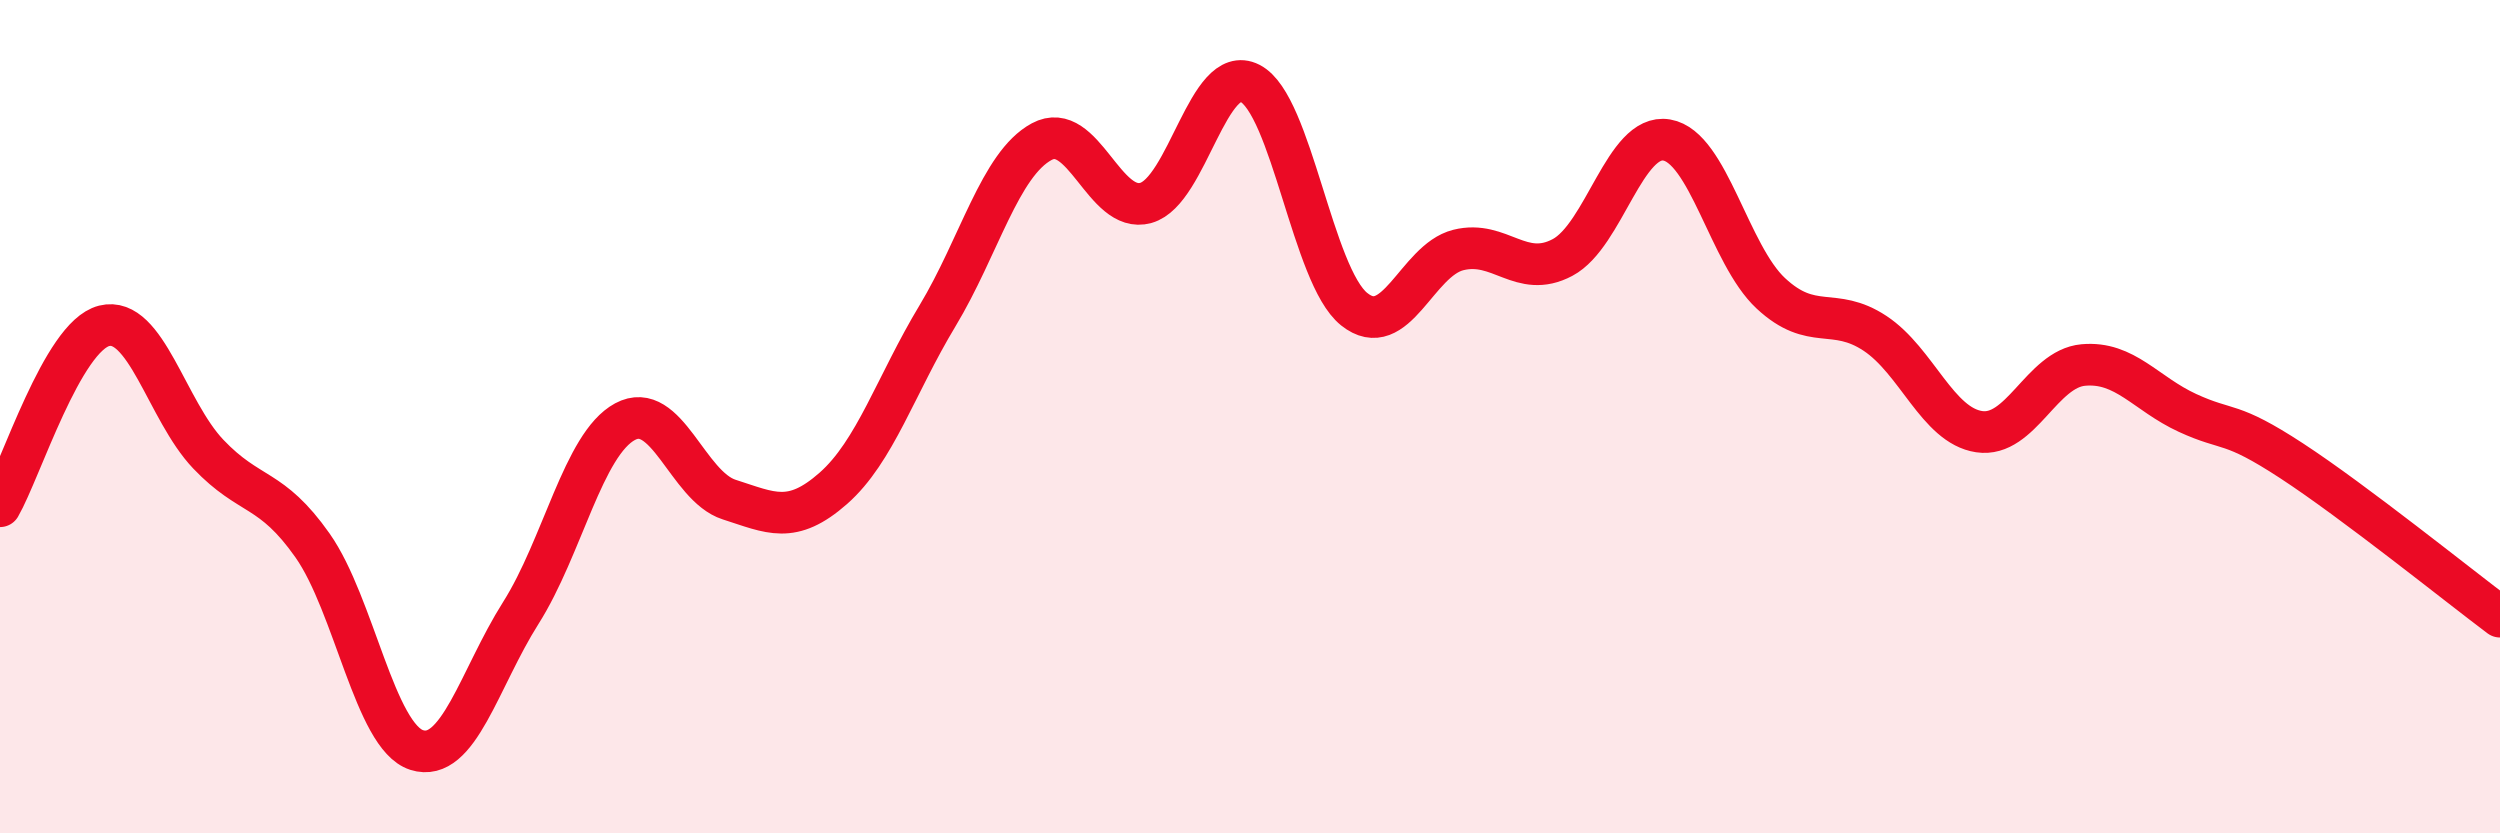
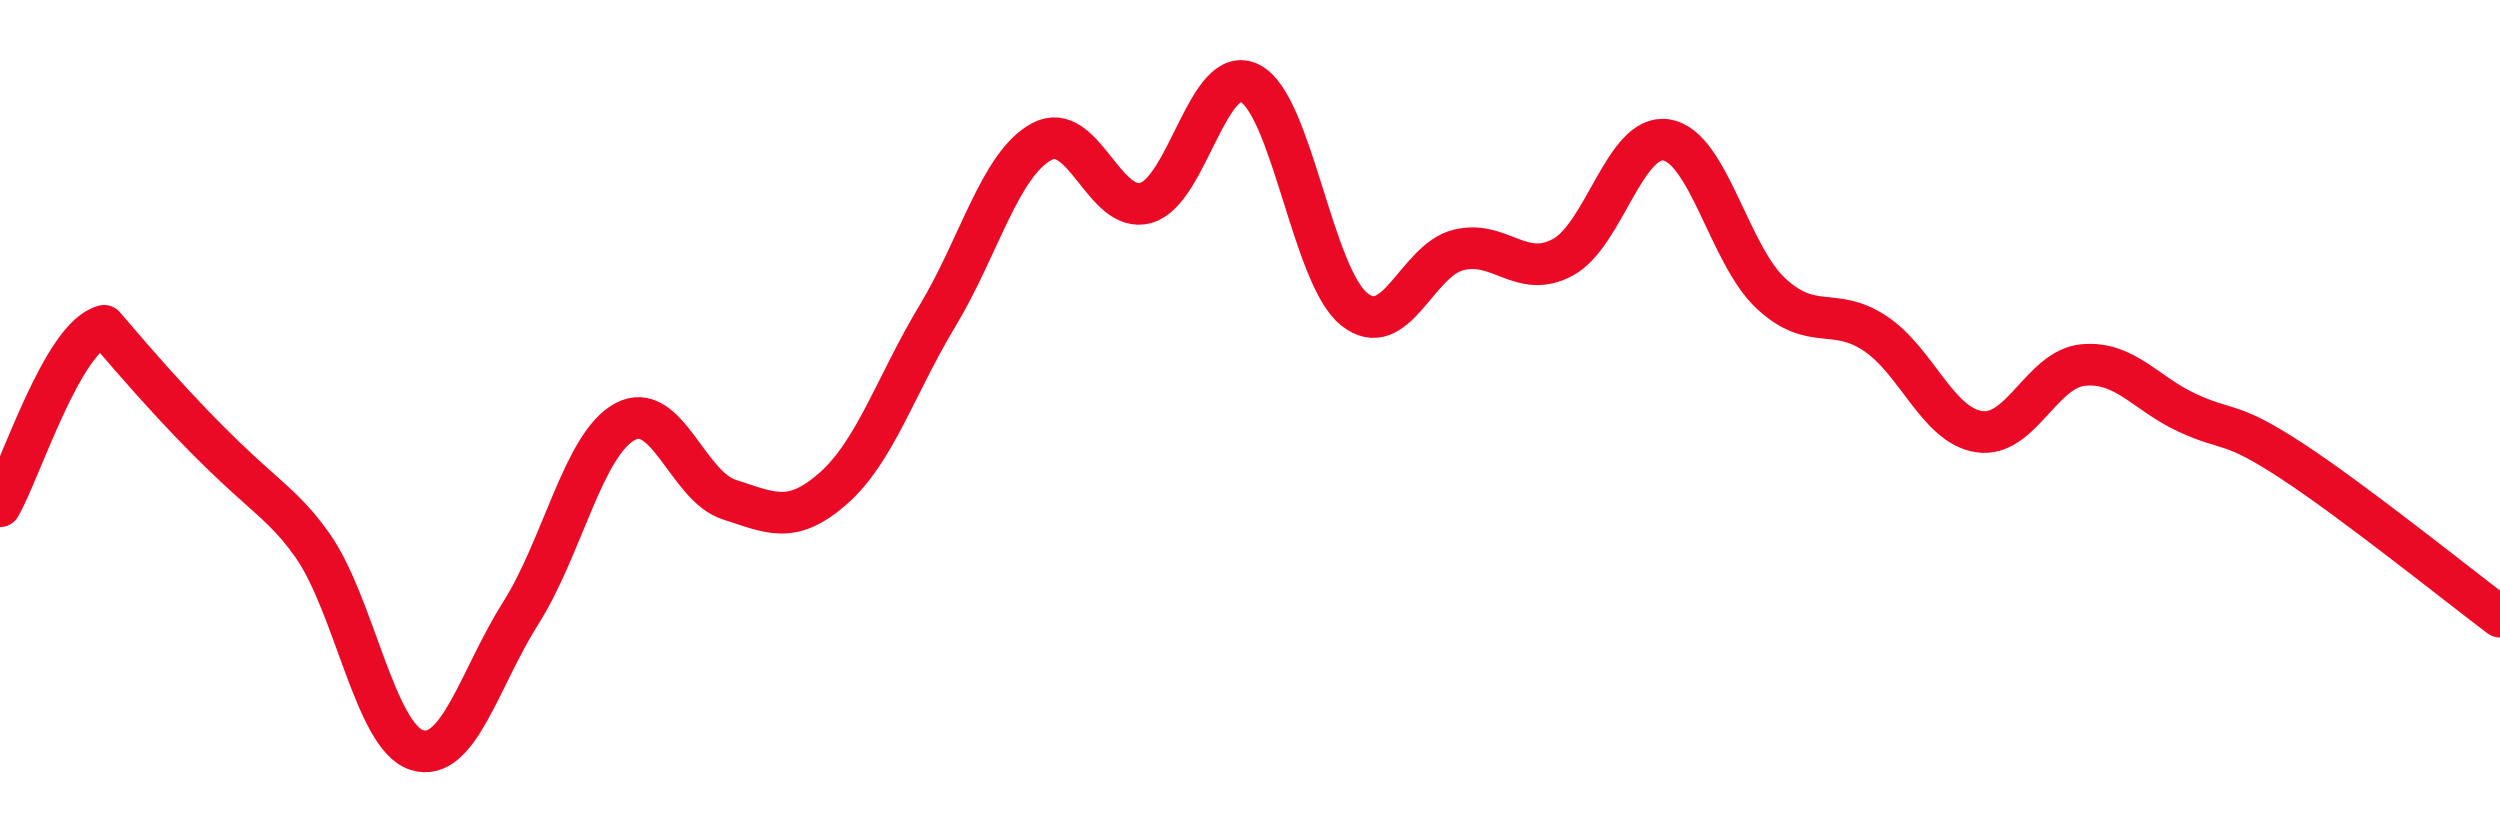
<svg xmlns="http://www.w3.org/2000/svg" width="60" height="20" viewBox="0 0 60 20">
-   <path d="M 0,12.15 C 0.5,11.28 1.5,8.07 2.5,7.82 C 3.5,7.57 4,9.85 5,10.9 C 6,11.95 6.5,11.67 7.5,13.09 C 8.5,14.51 9,17.68 10,18 C 11,18.32 11.5,16.29 12.5,14.71 C 13.5,13.13 14,10.66 15,10.12 C 16,9.58 16.5,11.67 17.5,11.99 C 18.5,12.31 19,12.6 20,11.72 C 21,10.84 21.5,9.24 22.5,7.58 C 23.5,5.92 24,3.94 25,3.4 C 26,2.86 26.5,5.15 27.5,4.87 C 28.5,4.59 29,1.49 30,2 C 31,2.51 31.5,6.62 32.5,7.42 C 33.5,8.22 34,6.25 35,6 C 36,5.75 36.5,6.71 37.5,6.18 C 38.5,5.65 39,3.19 40,3.36 C 41,3.53 41.5,6.11 42.5,7.04 C 43.5,7.97 44,7.34 45,8 C 46,8.66 46.5,10.21 47.5,10.36 C 48.5,10.51 49,8.85 50,8.76 C 51,8.67 51.5,9.45 52.5,9.91 C 53.5,10.37 53.5,10.08 55,11.06 C 56.5,12.04 59,14.05 60,14.8L60 20L0 20Z" fill="#EB0A25" opacity="0.1" stroke-linecap="round" stroke-linejoin="round" />
-   <path d="M 0,12.15 C 0.5,11.28 1.5,8.07 2.5,7.82 C 3.5,7.57 4,9.85 5,10.9 C 6,11.95 6.5,11.67 7.5,13.09 C 8.5,14.51 9,17.68 10,18 C 11,18.32 11.5,16.29 12.5,14.71 C 13.5,13.13 14,10.66 15,10.12 C 16,9.58 16.5,11.67 17.5,11.99 C 18.5,12.31 19,12.6 20,11.72 C 21,10.84 21.5,9.24 22.5,7.58 C 23.5,5.92 24,3.94 25,3.4 C 26,2.86 26.5,5.15 27.5,4.87 C 28.5,4.59 29,1.49 30,2 C 31,2.51 31.5,6.62 32.5,7.42 C 33.5,8.22 34,6.25 35,6 C 36,5.75 36.5,6.71 37.5,6.18 C 38.5,5.65 39,3.19 40,3.36 C 41,3.53 41.5,6.11 42.5,7.04 C 43.5,7.97 44,7.34 45,8 C 46,8.66 46.5,10.21 47.5,10.36 C 48.5,10.51 49,8.85 50,8.76 C 51,8.67 51.5,9.45 52.5,9.91 C 53.5,10.37 53.5,10.08 55,11.06 C 56.5,12.04 59,14.05 60,14.8" stroke="#EB0A25" stroke-width="1" fill="none" stroke-linecap="round" stroke-linejoin="round" />
+   <path d="M 0,12.15 C 0.5,11.28 1.5,8.07 2.5,7.82 C 6,11.95 6.5,11.67 7.5,13.09 C 8.5,14.51 9,17.68 10,18 C 11,18.32 11.5,16.29 12.5,14.71 C 13.5,13.13 14,10.66 15,10.12 C 16,9.58 16.5,11.67 17.5,11.99 C 18.5,12.31 19,12.6 20,11.72 C 21,10.84 21.5,9.24 22.5,7.58 C 23.5,5.92 24,3.94 25,3.4 C 26,2.86 26.5,5.15 27.5,4.87 C 28.5,4.59 29,1.49 30,2 C 31,2.51 31.5,6.62 32.5,7.42 C 33.5,8.22 34,6.25 35,6 C 36,5.75 36.5,6.71 37.5,6.18 C 38.5,5.65 39,3.19 40,3.36 C 41,3.53 41.5,6.11 42.5,7.04 C 43.5,7.97 44,7.34 45,8 C 46,8.66 46.5,10.21 47.5,10.36 C 48.5,10.51 49,8.85 50,8.76 C 51,8.67 51.5,9.45 52.5,9.91 C 53.5,10.37 53.5,10.08 55,11.06 C 56.5,12.04 59,14.05 60,14.8" stroke="#EB0A25" stroke-width="1" fill="none" stroke-linecap="round" stroke-linejoin="round" />
</svg>